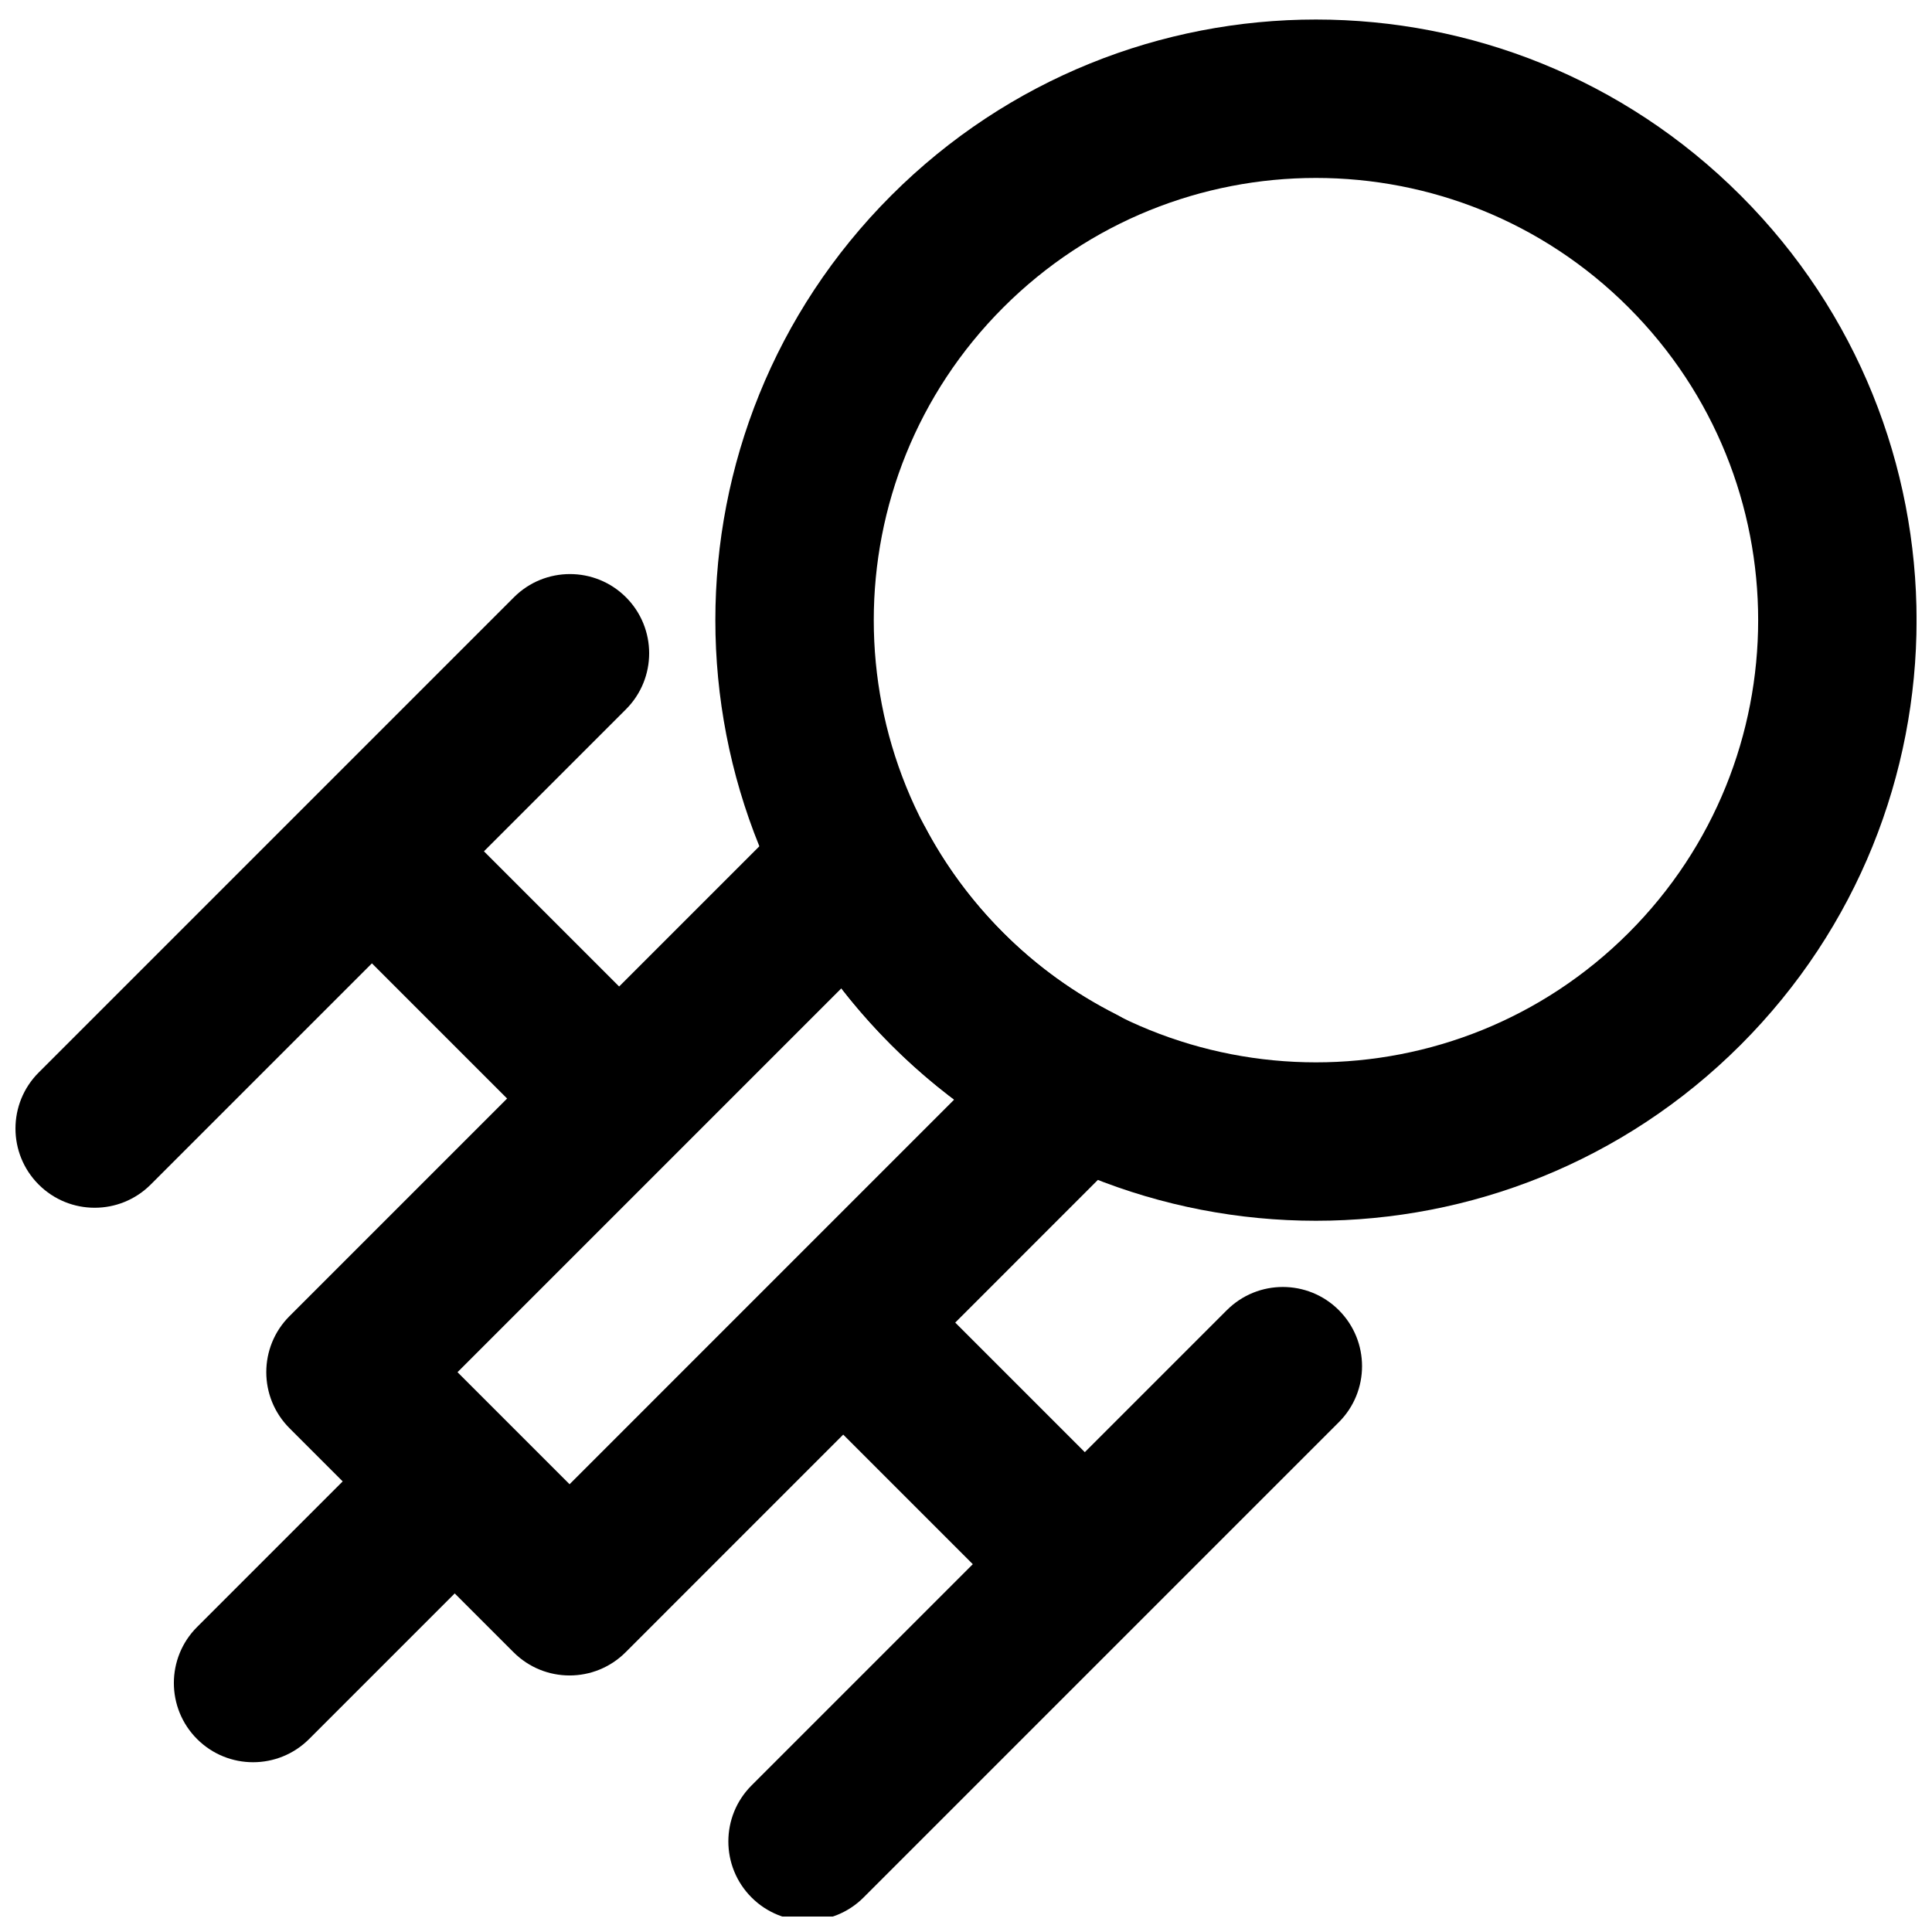
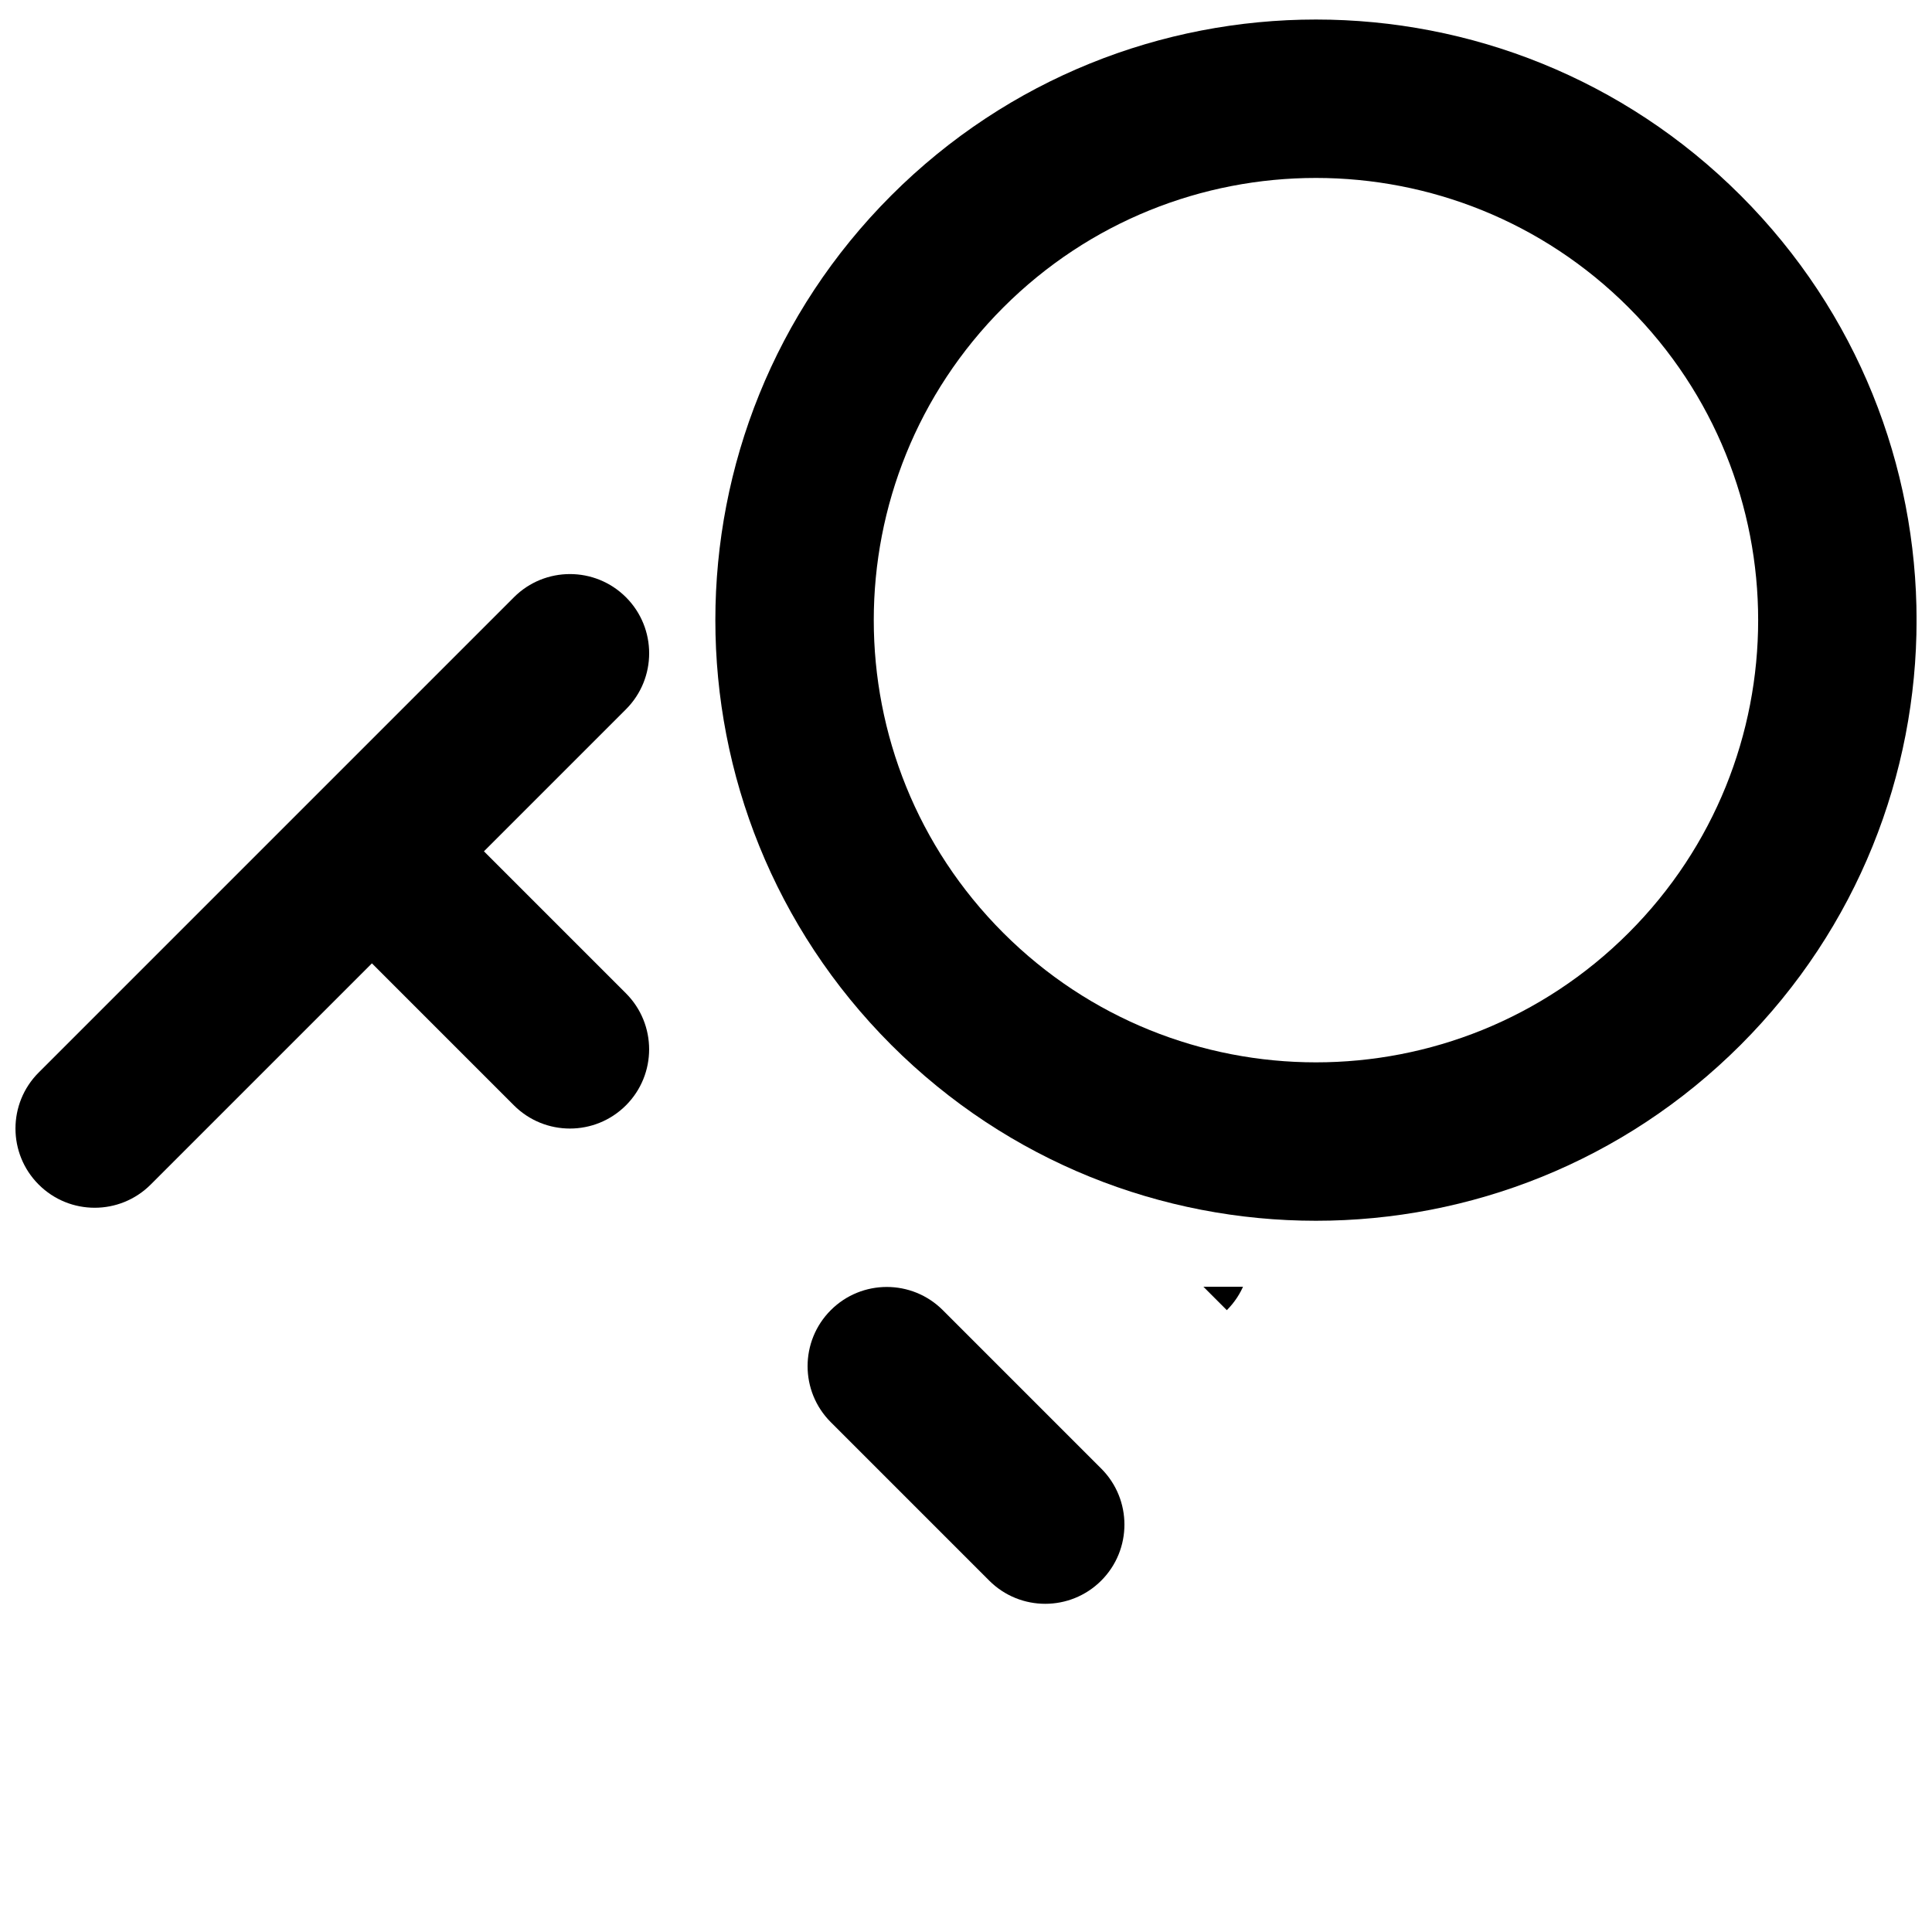
<svg xmlns="http://www.w3.org/2000/svg" width="800px" height="800px" version="1.1" viewBox="144 144 512 512">
  <defs>
    <clipPath id="c">
      <path d="m333 149h318.9v319h-318.9z" />
    </clipPath>
    <clipPath id="b">
      <path d="m337 485h168v166.9h-168z" />
    </clipPath>
    <clipPath id="a">
      <path d="m148.09 296h168.91v169h-168.91z" />
    </clipPath>
  </defs>
  <g clip-path="url(#c)">
    <path d="m575.6 225.49c45.773 45.773 45.773 119.95 0 165.73-45.77 45.754-119.96 45.754-165.73-0.004-45.75-45.766-45.75-119.95 0.004-165.73 45.77-45.77 119.95-45.77 165.73 0.004zm29.688-29.688c-62.168-62.168-162.93-62.168-225.1 0-62.148 62.172-62.148 162.93-0.004 225.1 62.172 62.152 162.93 62.152 225.1 0.008 62.172-62.172 62.172-162.94 0.004-225.11z" fill-rule="evenodd" />
  </g>
-   <path d="m389.02 362.96c-6.594-12.508-23.418-15.055-33.414-5.055l-134.89 134.89c-8.199 8.195-8.199 21.488 0 29.688l59.387 59.387c8.195 8.195 21.488 8.195 29.688-0.004l135.42-135.44c10.098-10.102 7.383-27.117-5.356-33.57-11.133-5.641-21.195-12.867-29.973-21.645-8.422-8.418-15.406-17.922-20.855-28.258zm-94.082 174.38-29.695-29.695 101.72-101.72c4.07 5.238 8.48 10.242 13.227 14.984 5.238 5.242 10.812 10.07 16.684 14.488z" fill-rule="evenodd" />
  <path d="m435.84 533.19-41.984-41.984c-8.199-8.199-21.492-8.199-29.688 0-8.199 8.199-8.199 21.488 0 29.688l41.984 41.984c8.195 8.195 21.488 8.195 29.688 0 8.195-8.199 8.195-21.488 0-29.688z" fill-rule="evenodd" />
  <path d="m309.88 407.24-41.984-41.984c-8.199-8.199-21.488-8.199-29.688 0-8.199 8.199-8.199 21.488 0 29.688l41.984 41.984c8.195 8.199 21.488 8.199 29.688 0 8.195-8.199 8.195-21.488 0-29.688z" fill-rule="evenodd" />
  <g clip-path="url(#b)">
-     <path d="m469.12 491.21-125.95 125.95c-8.199 8.195-8.199 21.488 0 29.688 8.195 8.195 21.488 8.195 29.688 0l125.95-125.95c8.199-8.199 8.199-21.488 0-29.688-8.195-8.199-21.488-8.199-29.684 0z" fill-rule="evenodd" />
+     <path d="m469.12 491.21-125.95 125.95l125.95-125.95c8.199-8.199 8.199-21.488 0-29.688-8.195-8.199-21.488-8.199-29.684 0z" fill-rule="evenodd" />
  </g>
  <g clip-path="url(#a)">
    <path d="m280.2 302.28-125.95 125.95c-8.199 8.199-8.199 21.488 0 29.688 8.199 8.199 21.488 8.199 29.688 0l125.95-125.95c8.195-8.199 8.195-21.488 0-29.688-8.199-8.195-21.492-8.195-29.688 0z" fill-rule="evenodd" />
  </g>
-   <path d="m238.21 533.19-41.984 41.984c-8.199 8.195-8.199 21.488 0 29.688 8.199 8.195 21.488 8.195 29.688 0l41.984-41.984c8.195-8.199 8.195-21.488 0-29.688-8.199-8.199-21.488-8.199-29.688 0z" fill-rule="evenodd" />
</svg>